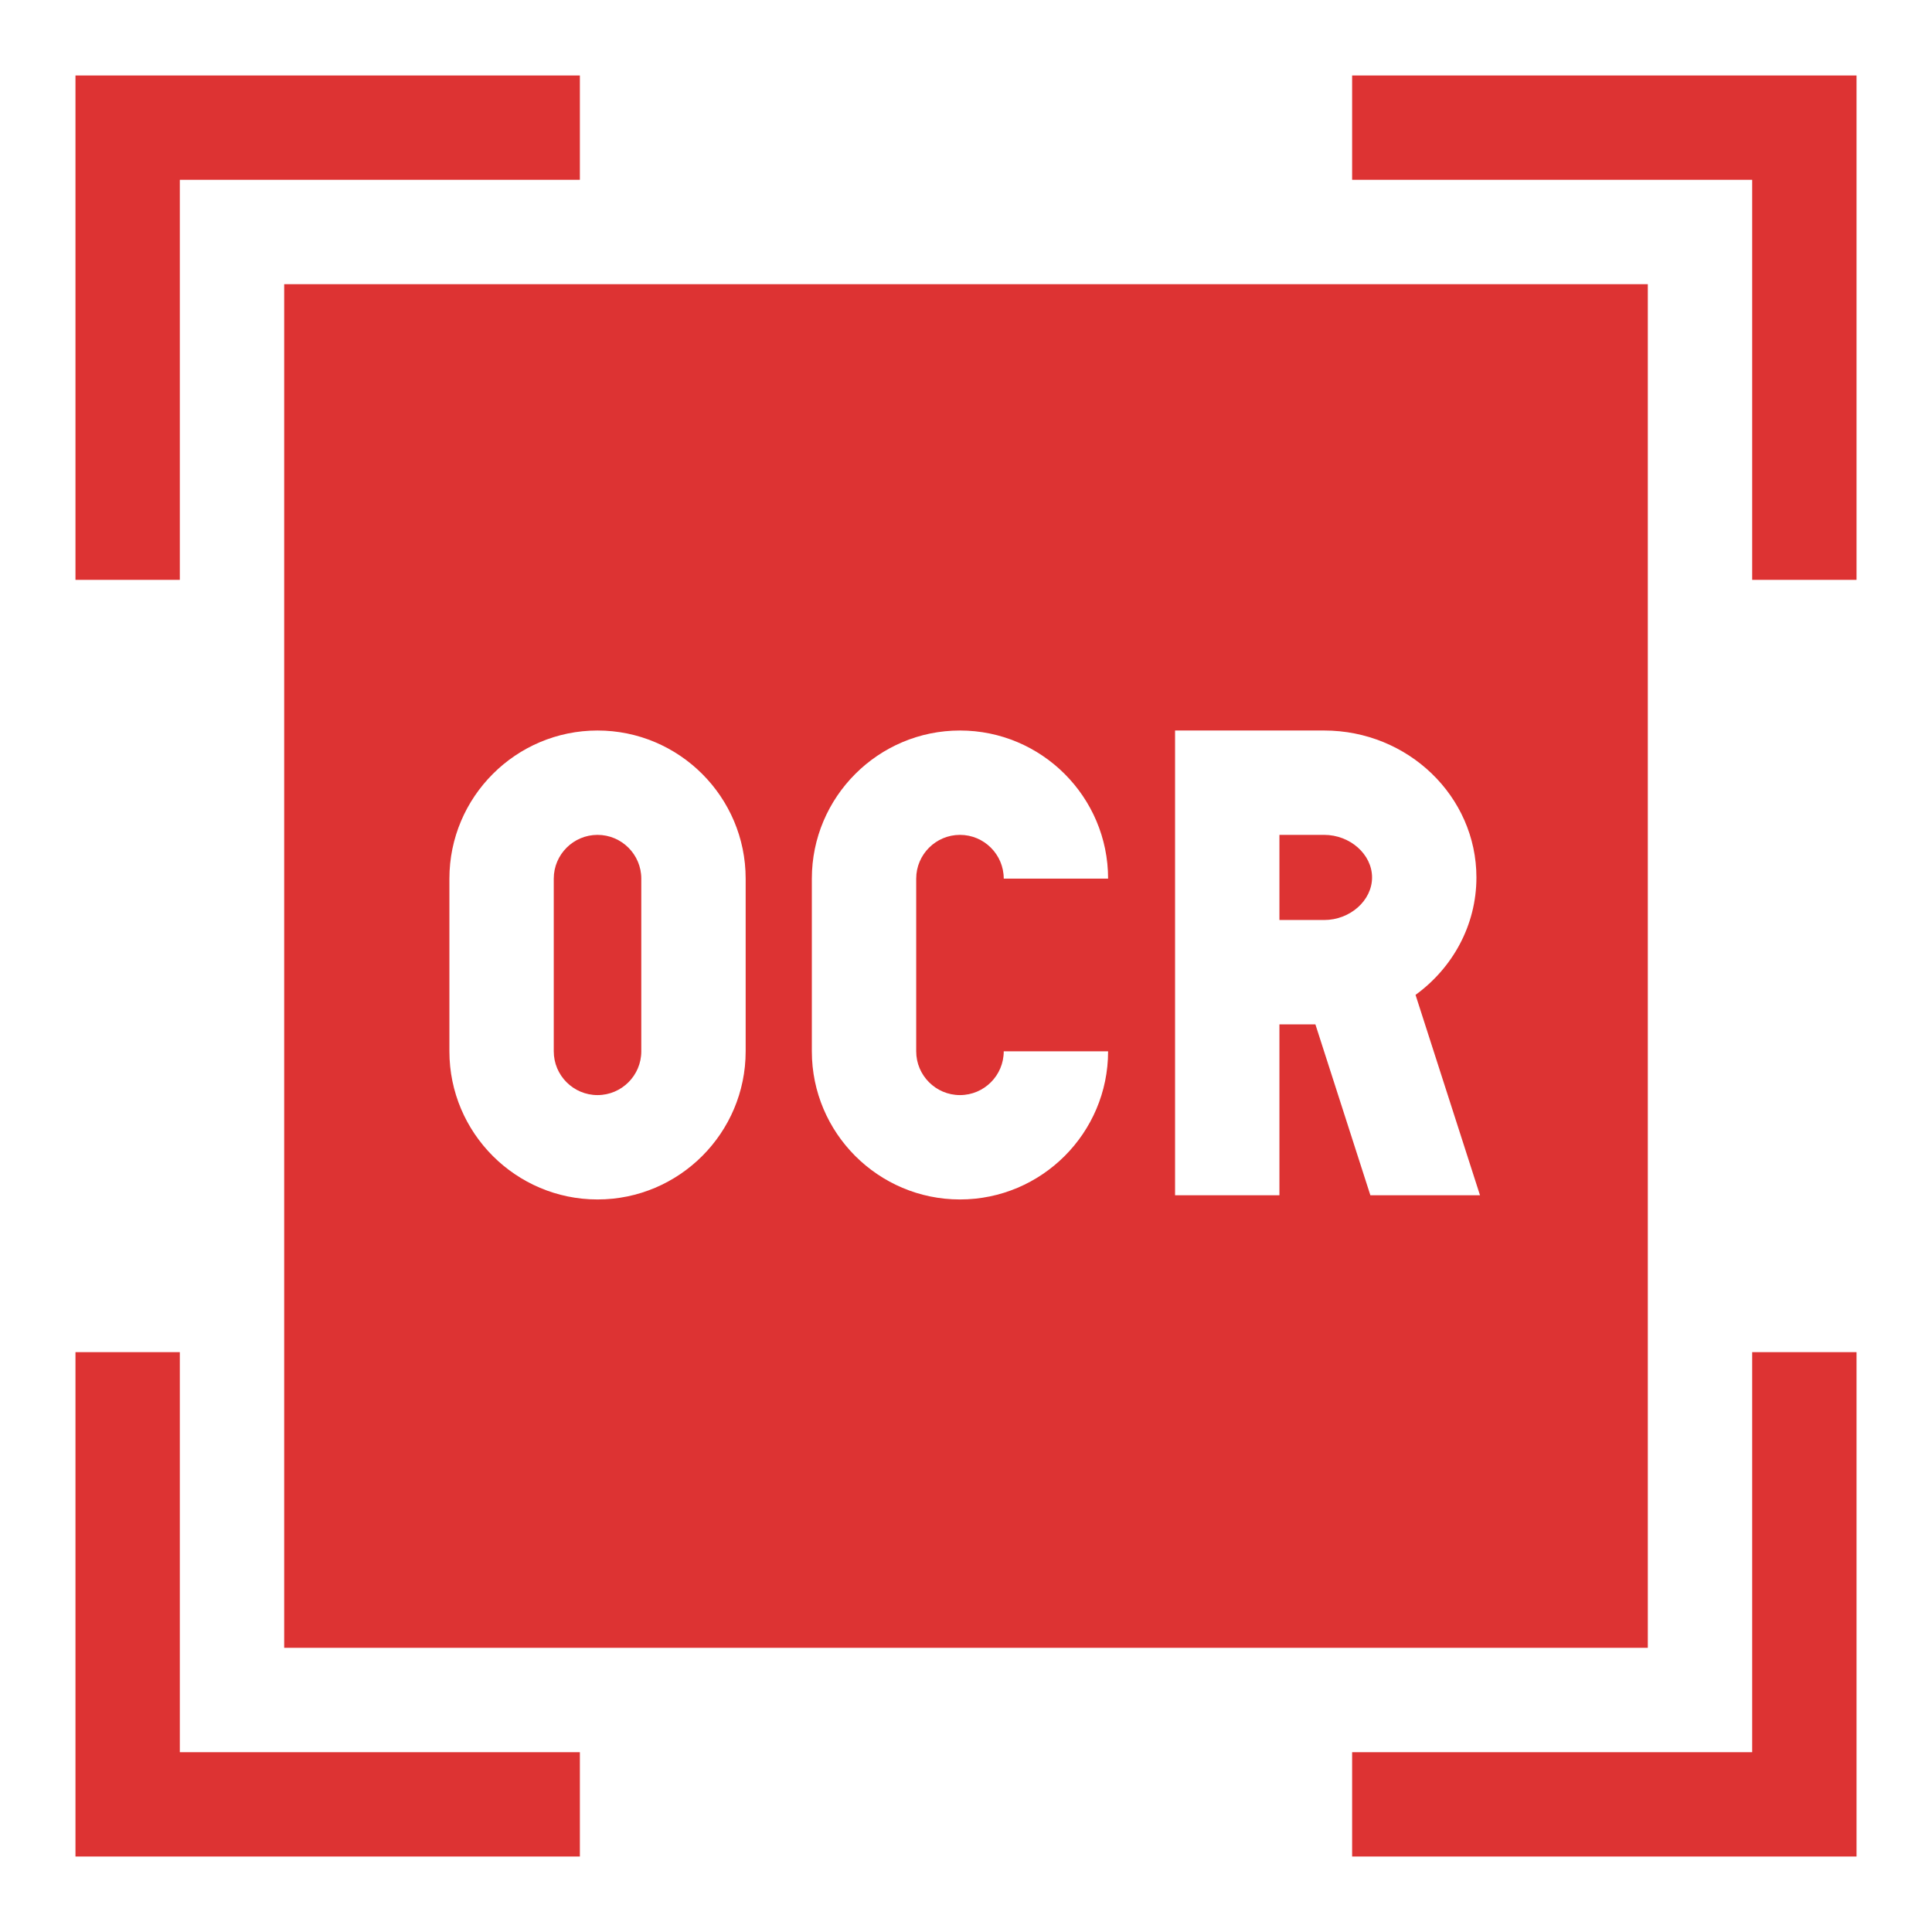
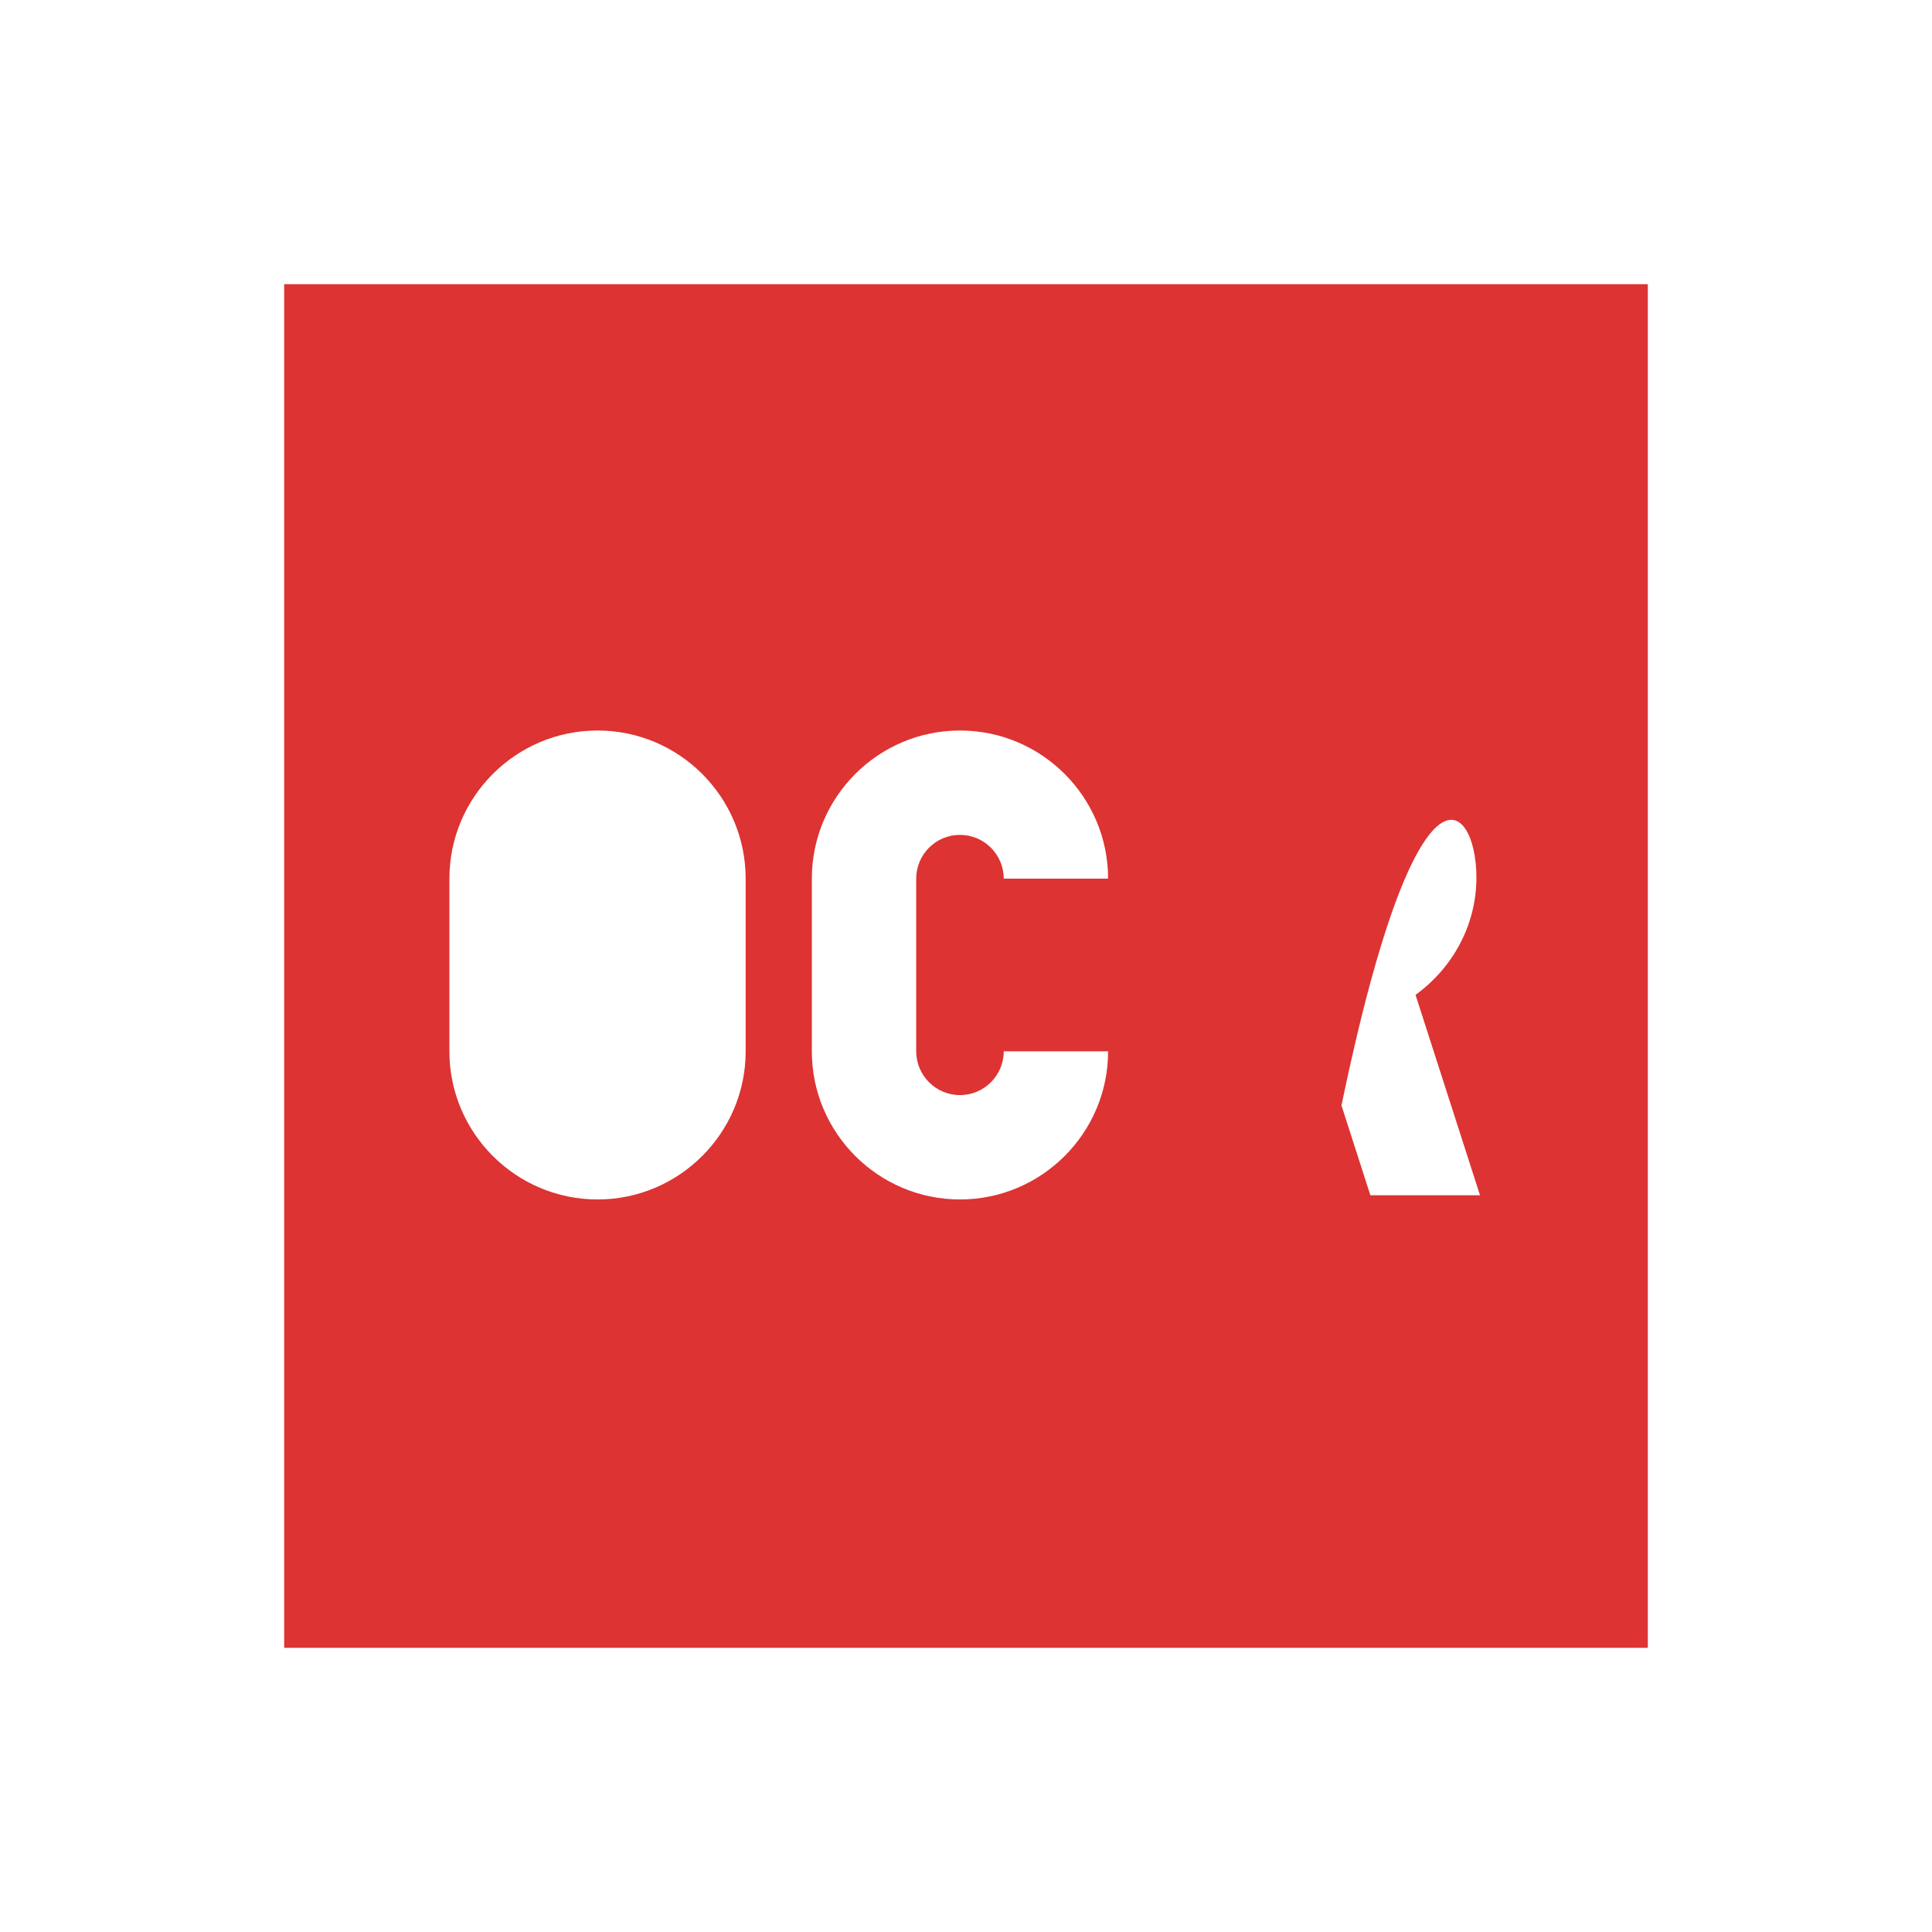
<svg xmlns="http://www.w3.org/2000/svg" width="512" height="512" viewBox="0 0 512 512" fill="none">
-   <path d="M47.656 358.328H20V492H153.672V464.344H47.656V358.328ZM358.328 464.344V492H492V358.328H464.344V464.344H358.328ZM153.672 47.656V20H20V153.672H47.656V47.656H153.672ZM492 153.672V20H358.328V47.656H464.344V153.672H492ZM169.95 278.612V232.849C169.95 226.453 164.746 221.25 158.351 221.25C151.956 221.25 146.752 226.453 146.752 232.849V278.612C146.752 285.008 151.956 290.211 158.351 290.211C164.746 290.211 169.95 285.007 169.95 278.612ZM363.61 232.531C363.61 226.415 357.793 221.249 350.907 221.249H339.061V243.813H350.908C357.793 243.813 363.61 238.647 363.61 232.531Z" fill="#DD3333" />
-   <path d="M75.312 75.312V436.688H436.688V75.312H75.312ZM119.096 278.612V232.849C119.096 211.203 136.707 193.594 158.351 193.594C179.996 193.594 197.607 211.203 197.607 232.849V278.612C197.607 300.257 179.996 317.867 158.351 317.867C136.707 317.867 119.096 300.256 119.096 278.612ZM254.402 290.211C260.798 290.211 266.001 285.008 266.001 278.612H293.658C293.658 300.257 276.047 317.867 254.402 317.867C232.758 317.867 215.147 300.257 215.147 278.612V232.849C215.147 211.203 232.757 193.594 254.402 193.594C276.048 193.594 293.658 211.203 293.658 232.849H266.001C266.001 226.453 260.797 221.25 254.402 221.25C248.007 221.25 242.803 226.453 242.803 232.849V278.612C242.803 285.007 248.006 290.211 254.402 290.211ZM392.215 316.758H363.163L348.594 271.469H339.061V316.758H311.405V193.593H350.908C373.162 193.593 391.267 211.06 391.267 232.531C391.267 245.238 384.923 256.541 375.132 263.653L392.215 316.758Z" fill="#DD3333" />
+   <path d="M75.312 75.312V436.688H436.688V75.312H75.312ZM119.096 278.612V232.849C119.096 211.203 136.707 193.594 158.351 193.594C179.996 193.594 197.607 211.203 197.607 232.849V278.612C197.607 300.257 179.996 317.867 158.351 317.867C136.707 317.867 119.096 300.256 119.096 278.612ZM254.402 290.211C260.798 290.211 266.001 285.008 266.001 278.612H293.658C293.658 300.257 276.047 317.867 254.402 317.867C232.758 317.867 215.147 300.257 215.147 278.612V232.849C215.147 211.203 232.757 193.594 254.402 193.594C276.048 193.594 293.658 211.203 293.658 232.849H266.001C266.001 226.453 260.797 221.25 254.402 221.25C248.007 221.25 242.803 226.453 242.803 232.849V278.612C242.803 285.007 248.006 290.211 254.402 290.211ZM392.215 316.758H363.163L348.594 271.469H339.061V316.758H311.405H350.908C373.162 193.593 391.267 211.06 391.267 232.531C391.267 245.238 384.923 256.541 375.132 263.653L392.215 316.758Z" fill="#DD3333" />
</svg>